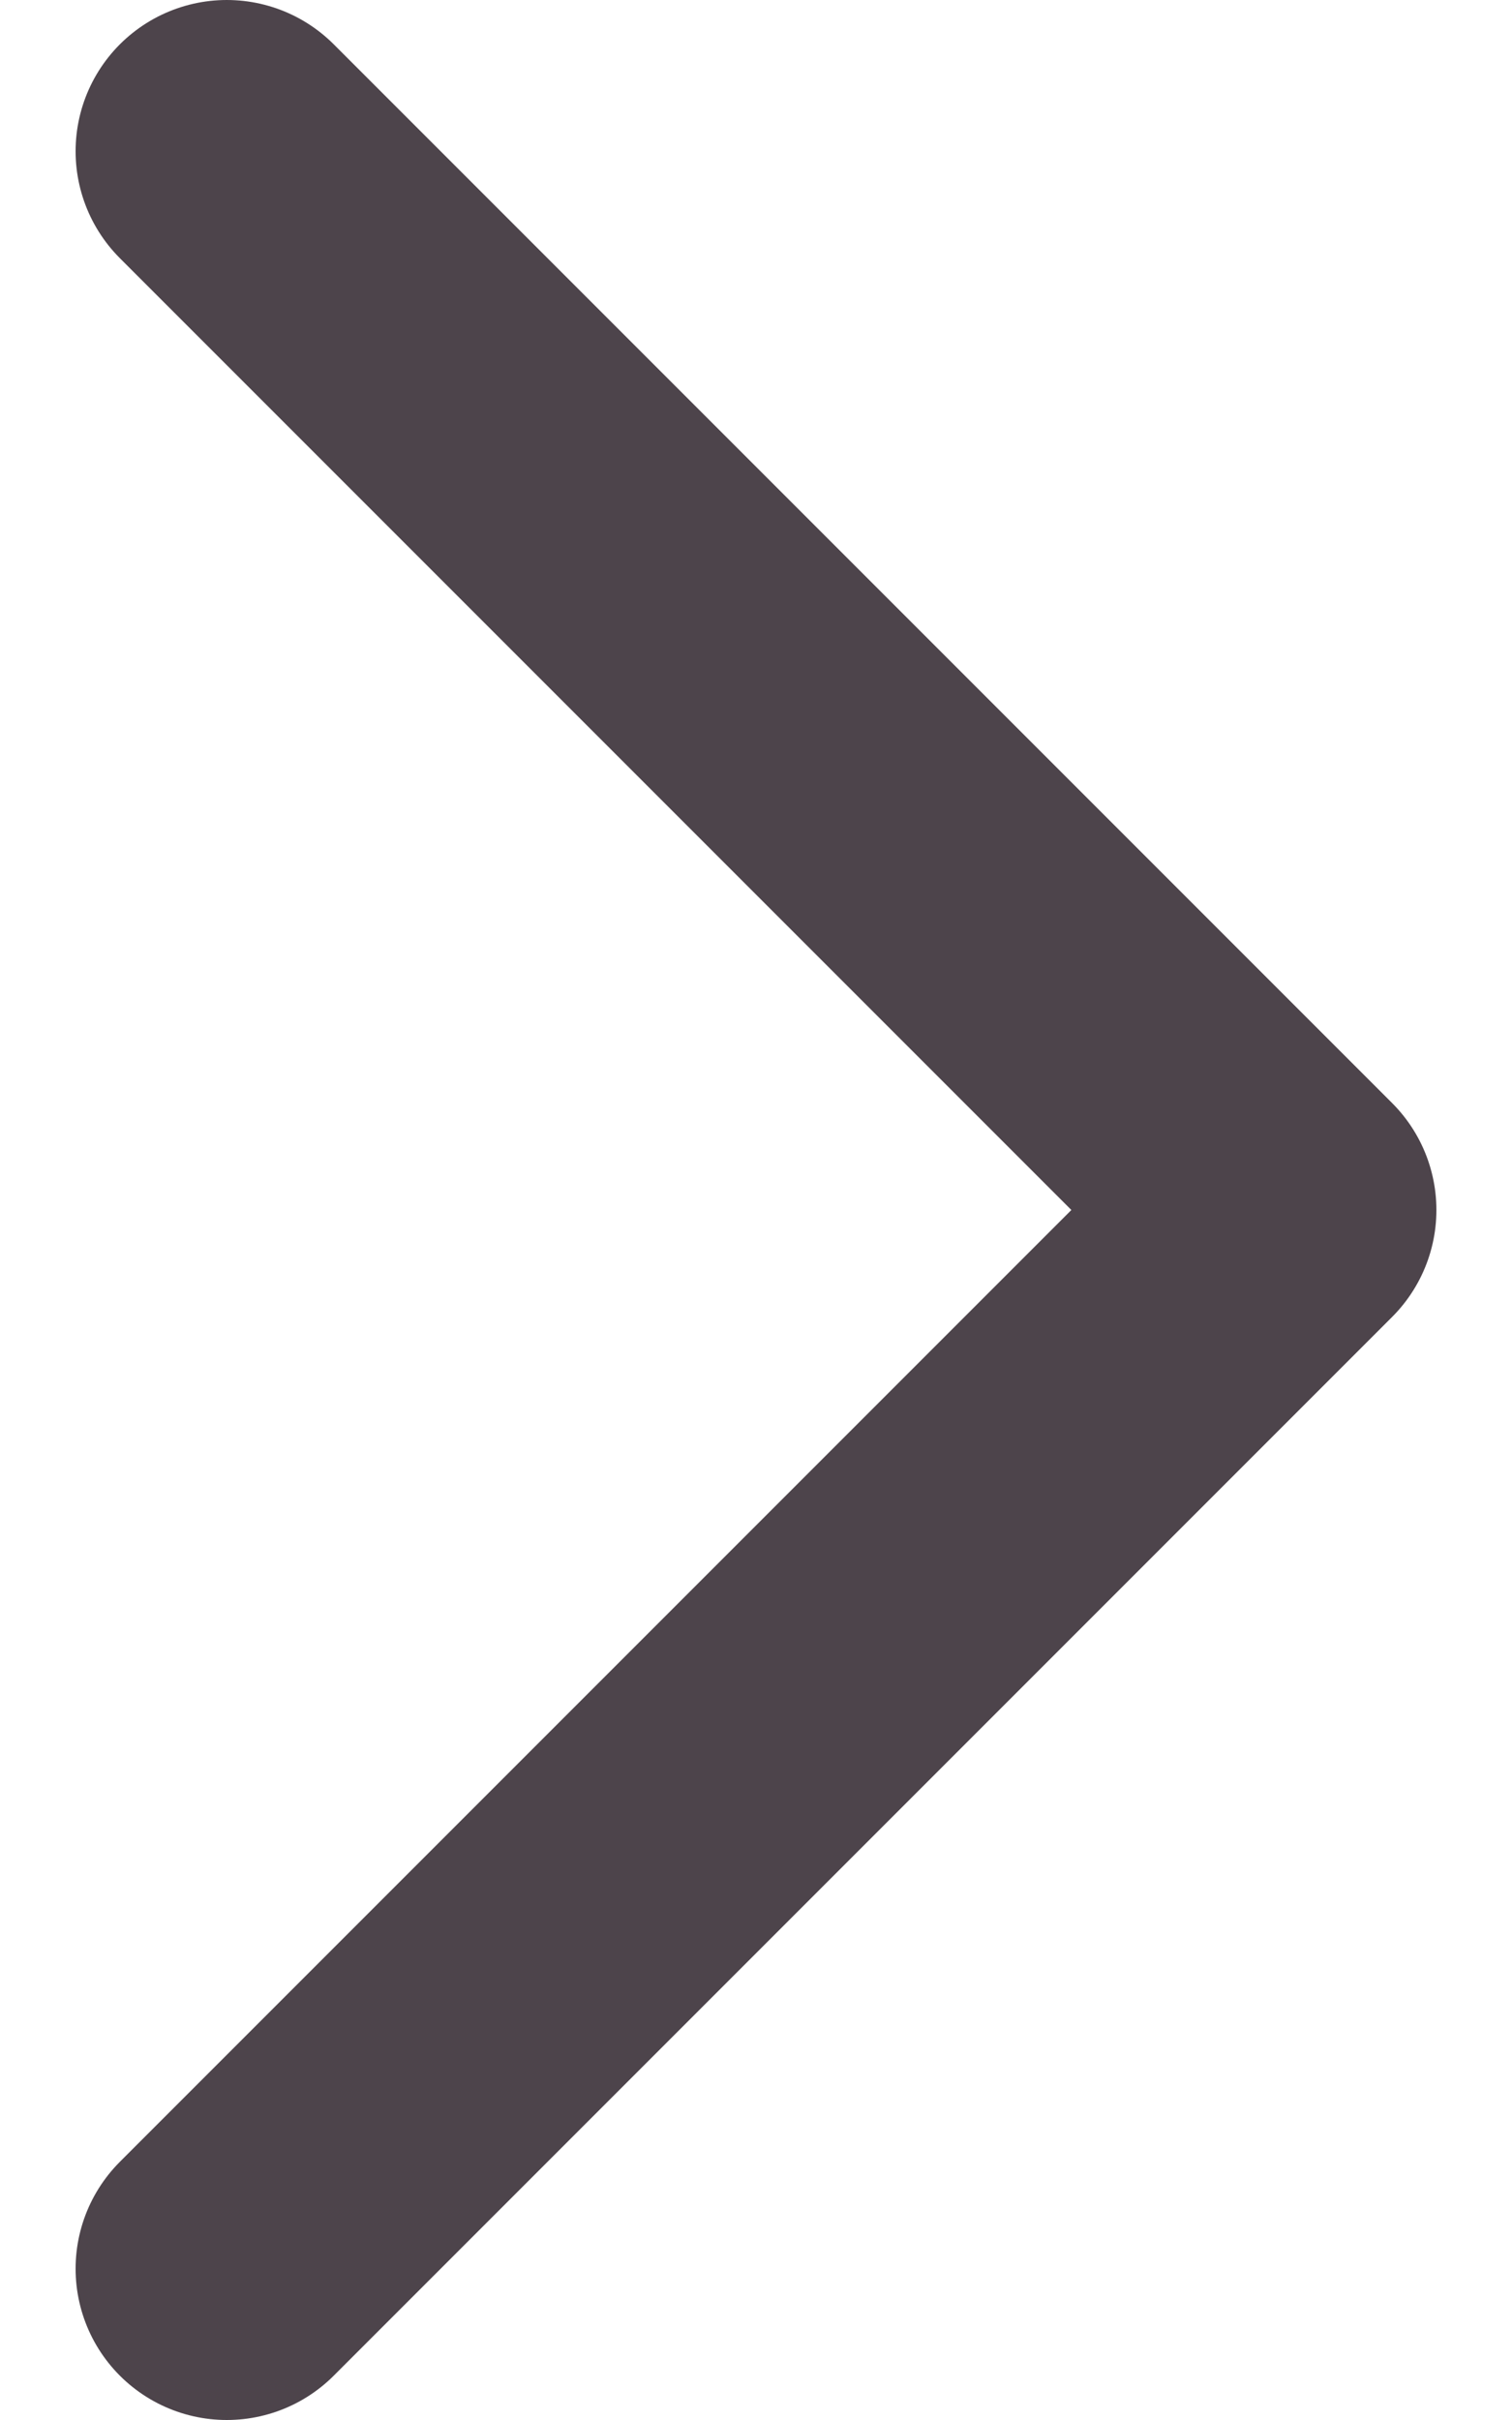
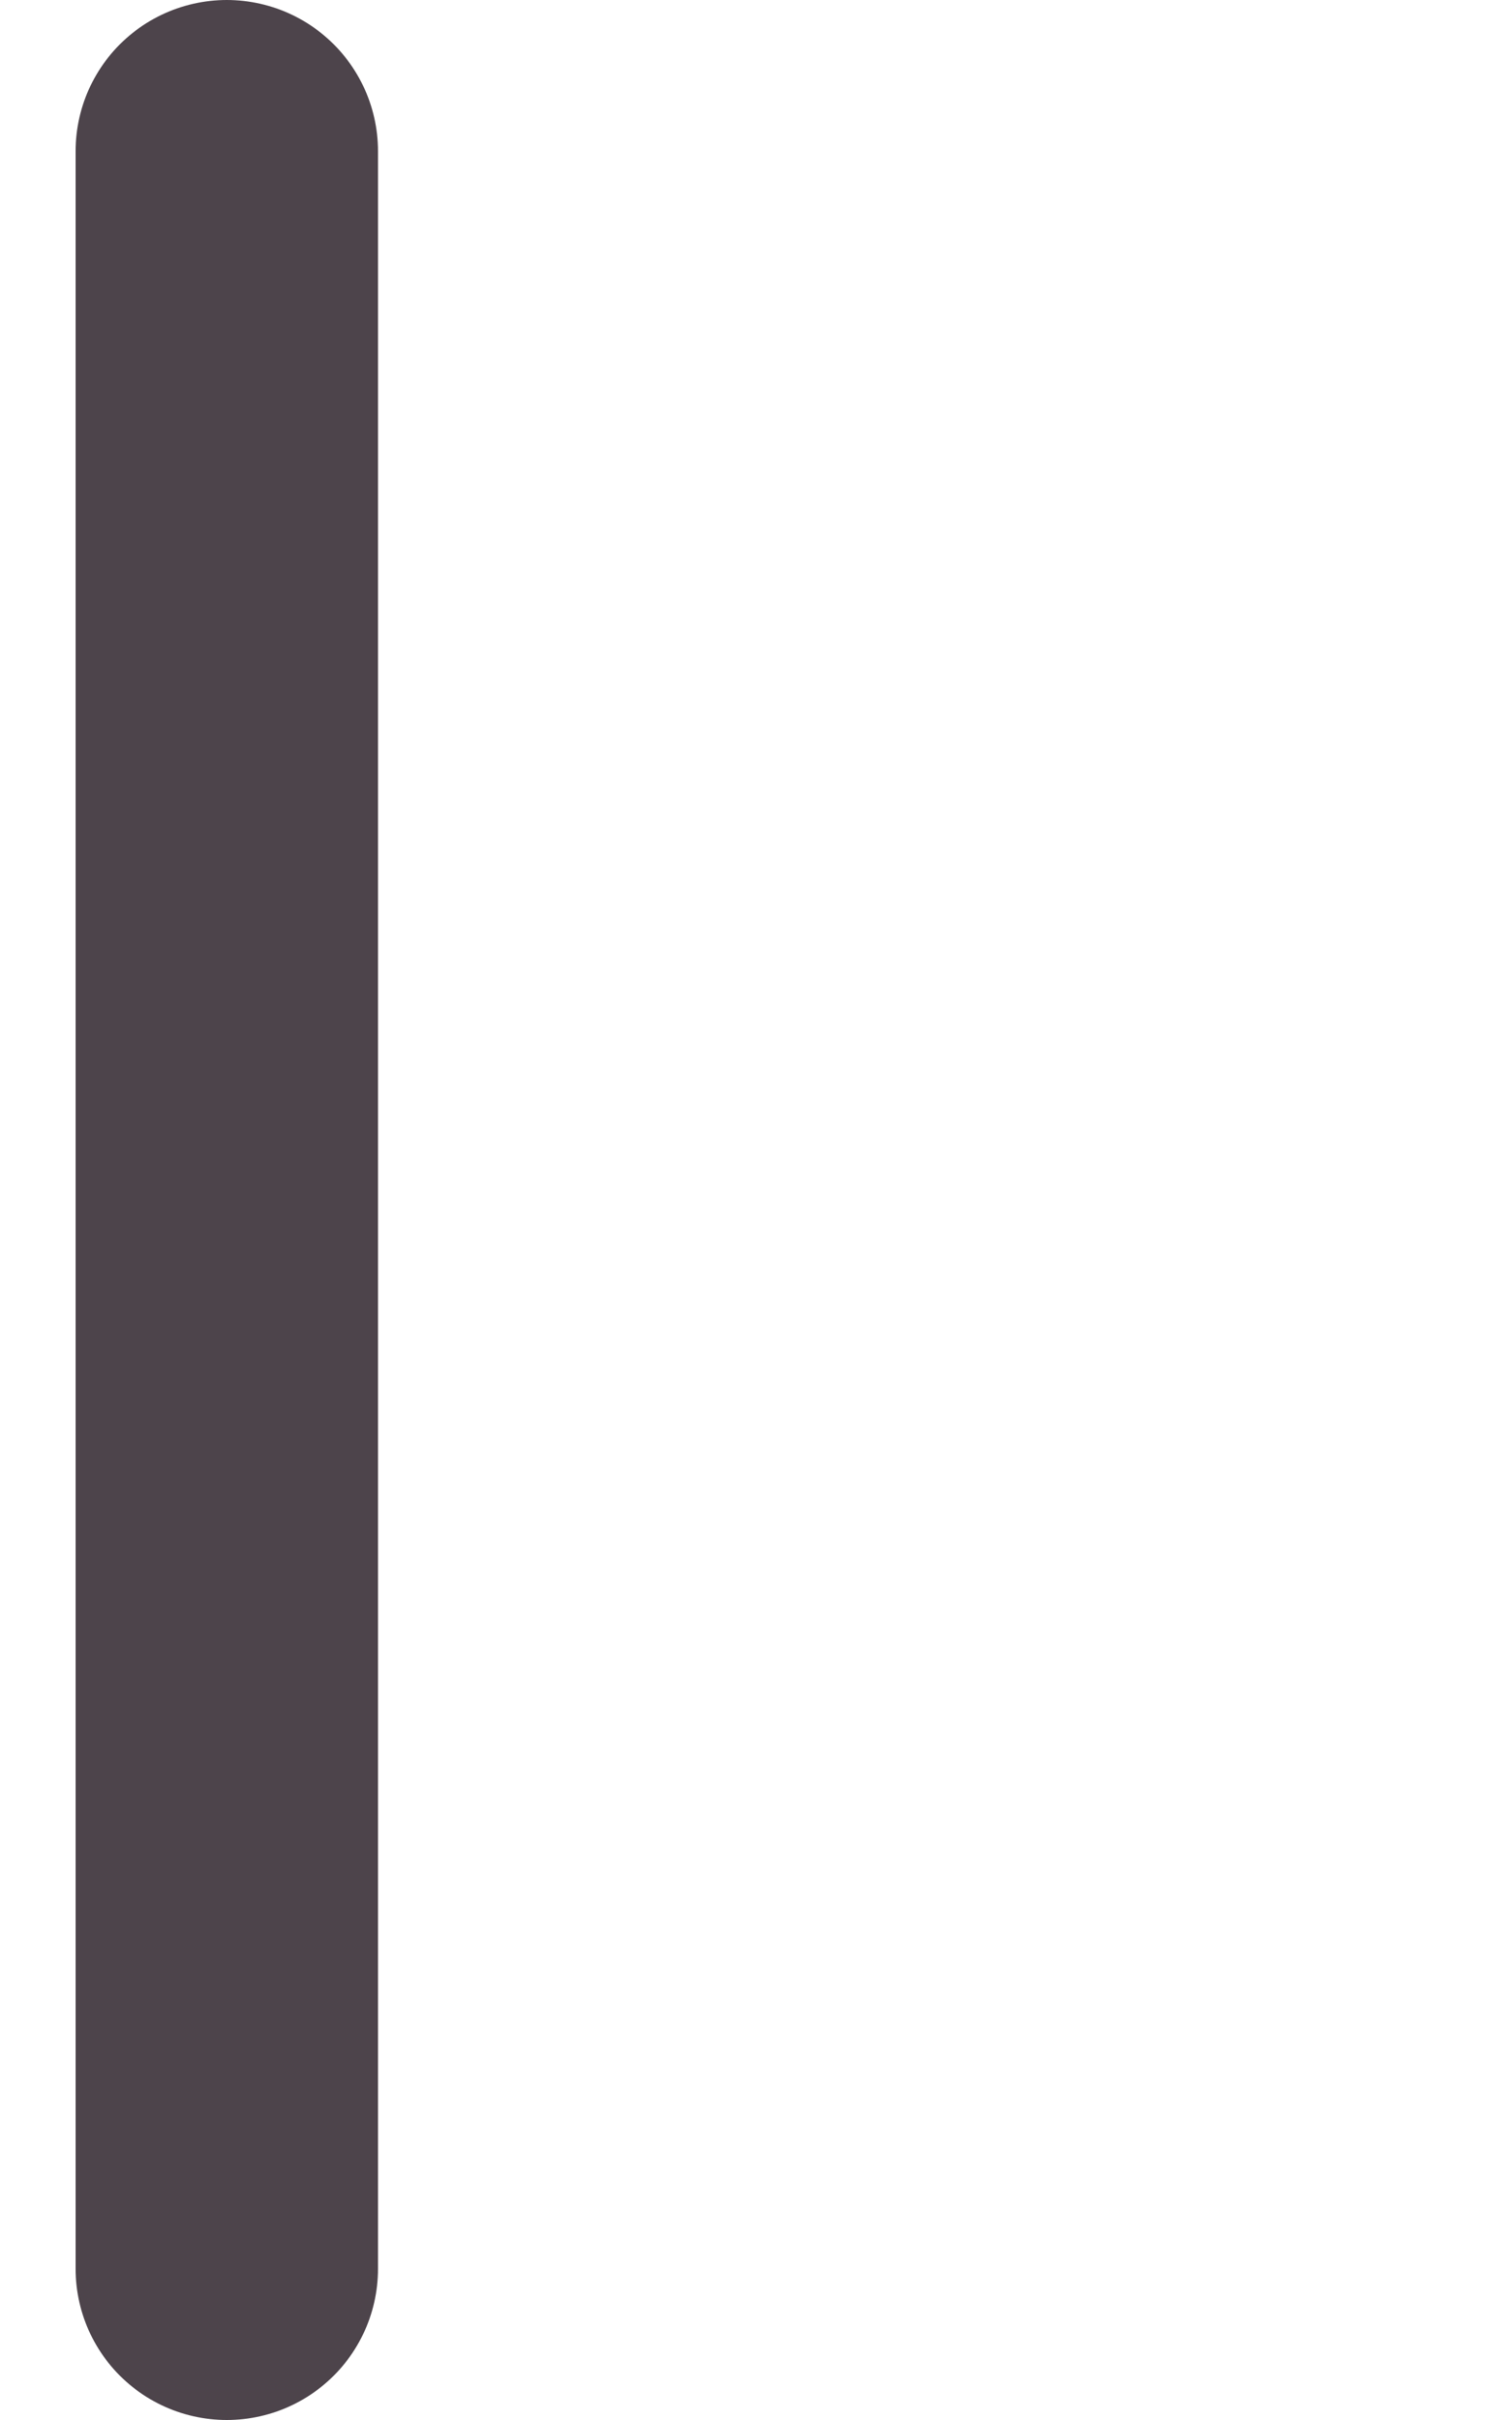
<svg xmlns="http://www.w3.org/2000/svg" width="10" height="16" viewBox="0 0 10 16" fill="none">
-   <path d="M1.5 15L8.5 8L1.5 1" stroke="#4D444B" stroke-width="2" stroke-linecap="round" stroke-linejoin="round" />
+   <path d="M1.5 15L1.5 1" stroke="#4D444B" stroke-width="2" stroke-linecap="round" stroke-linejoin="round" />
</svg>